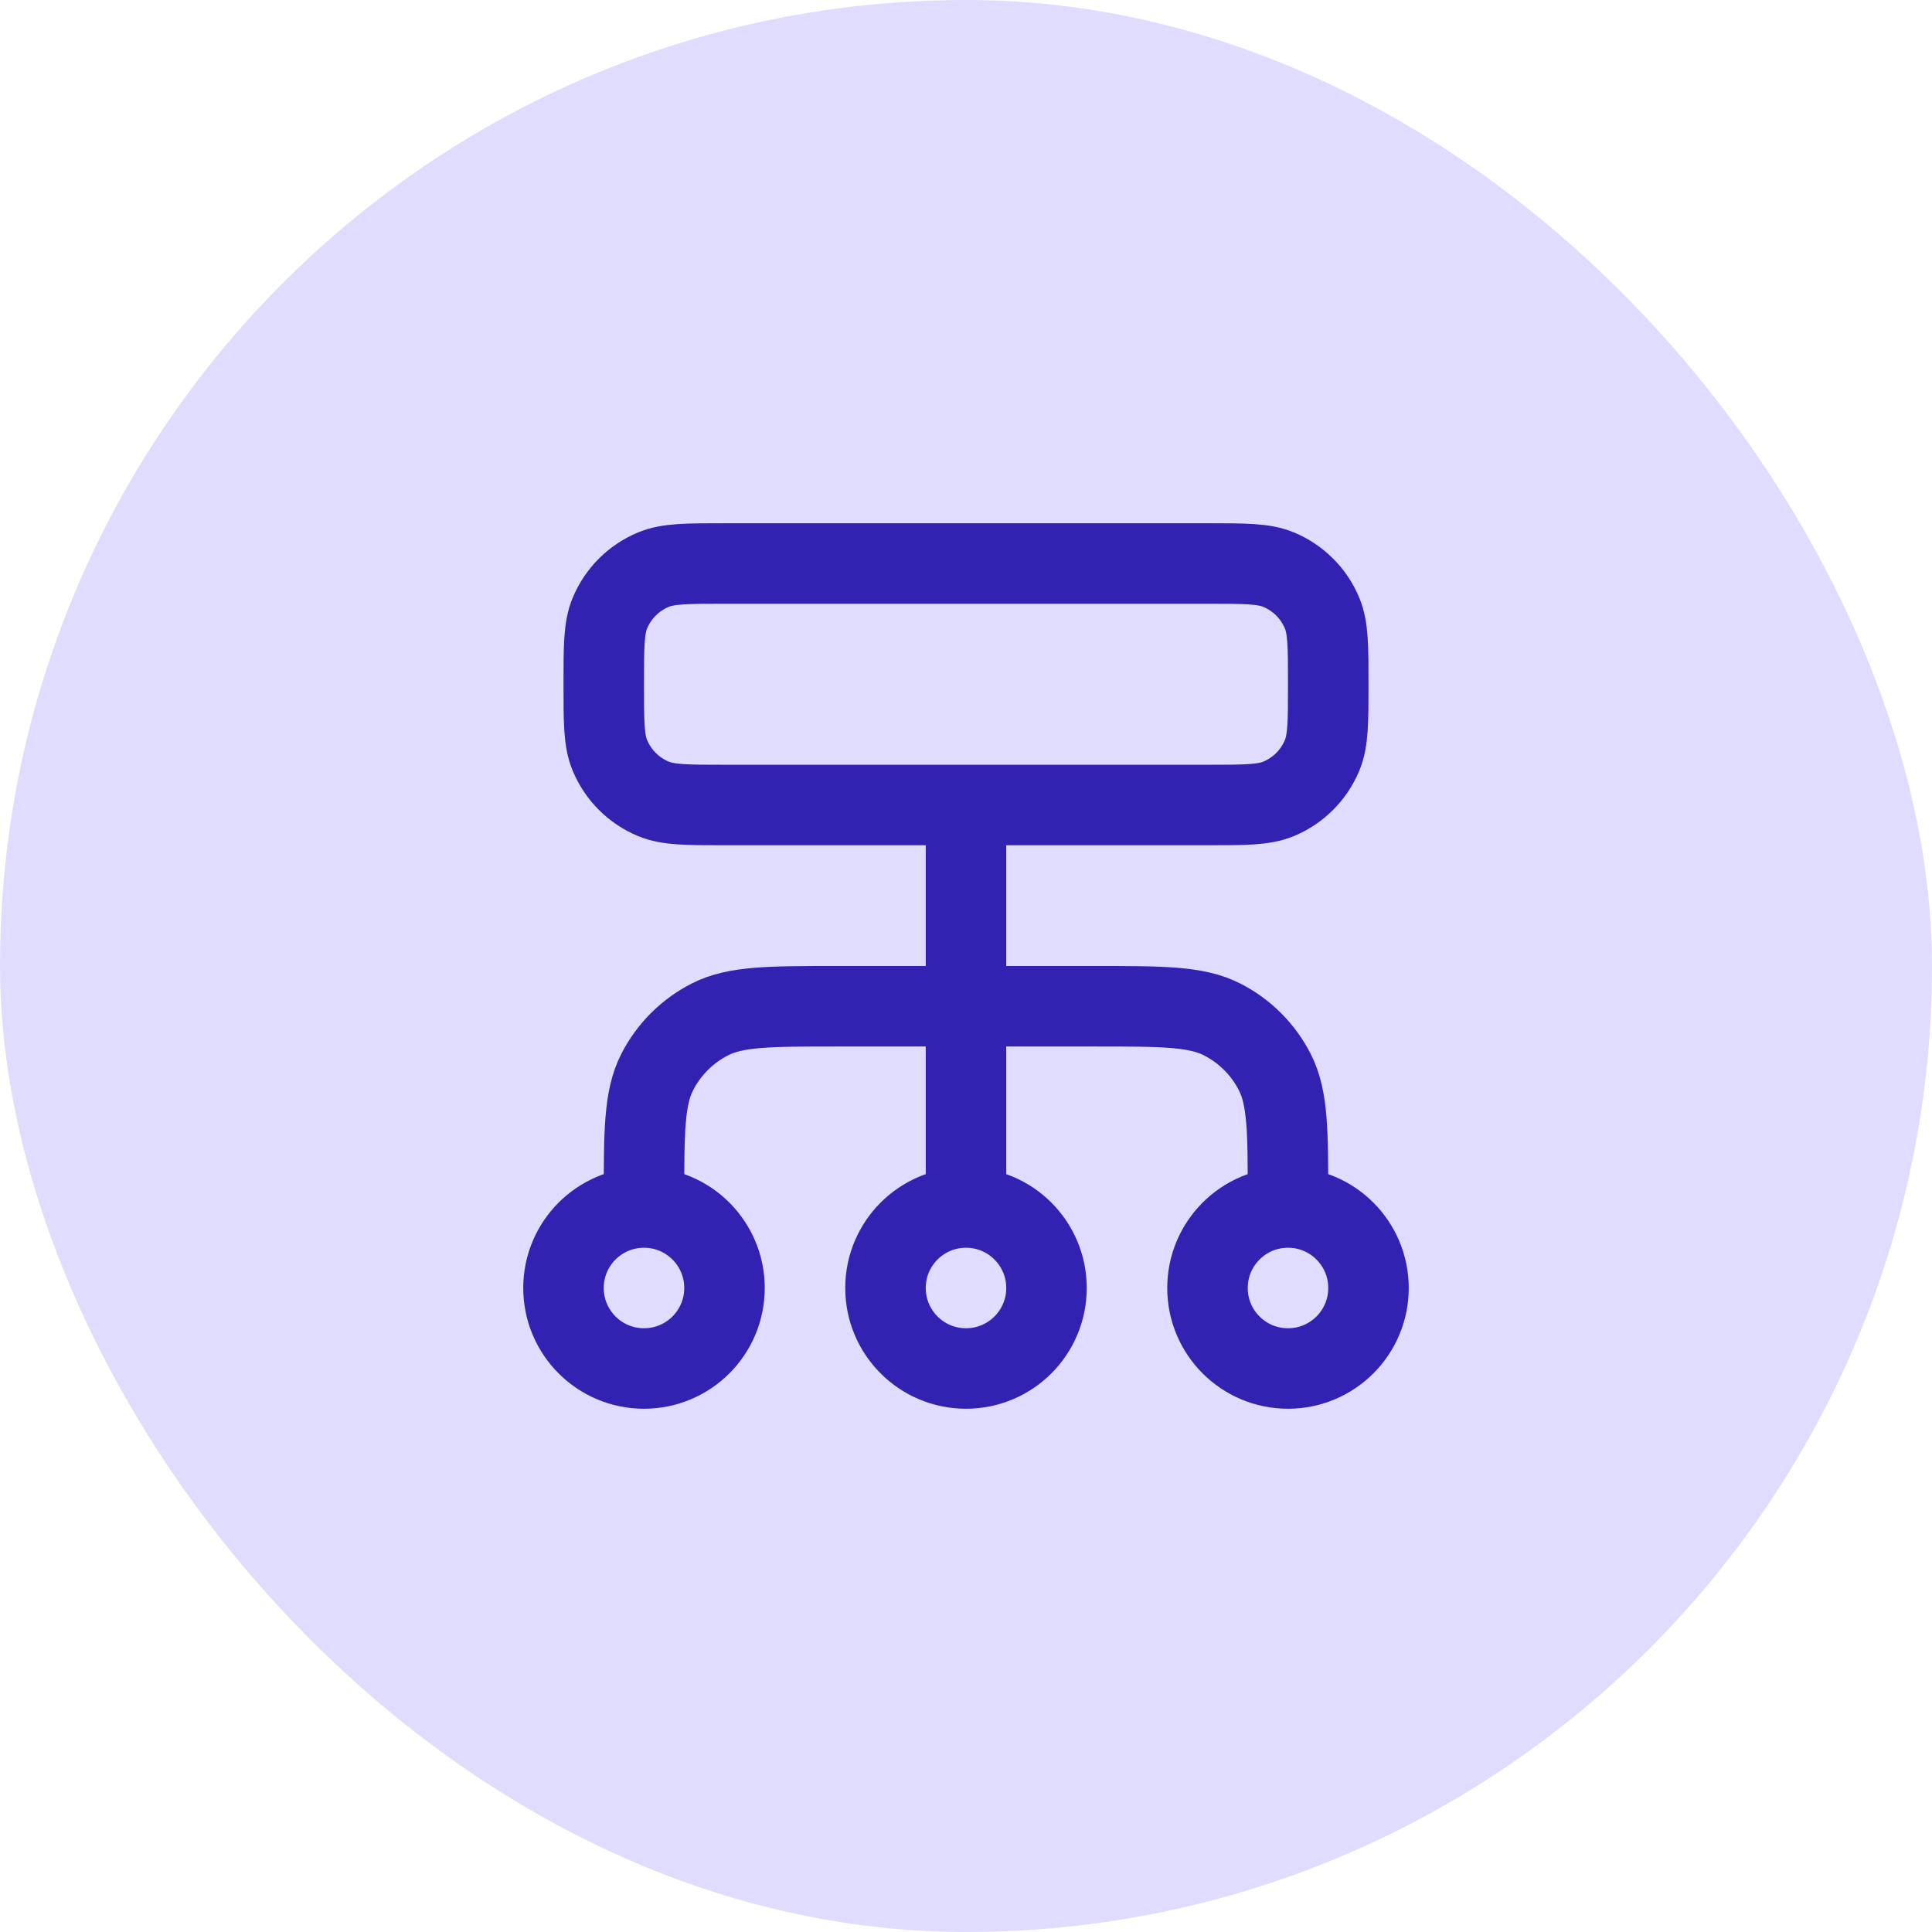
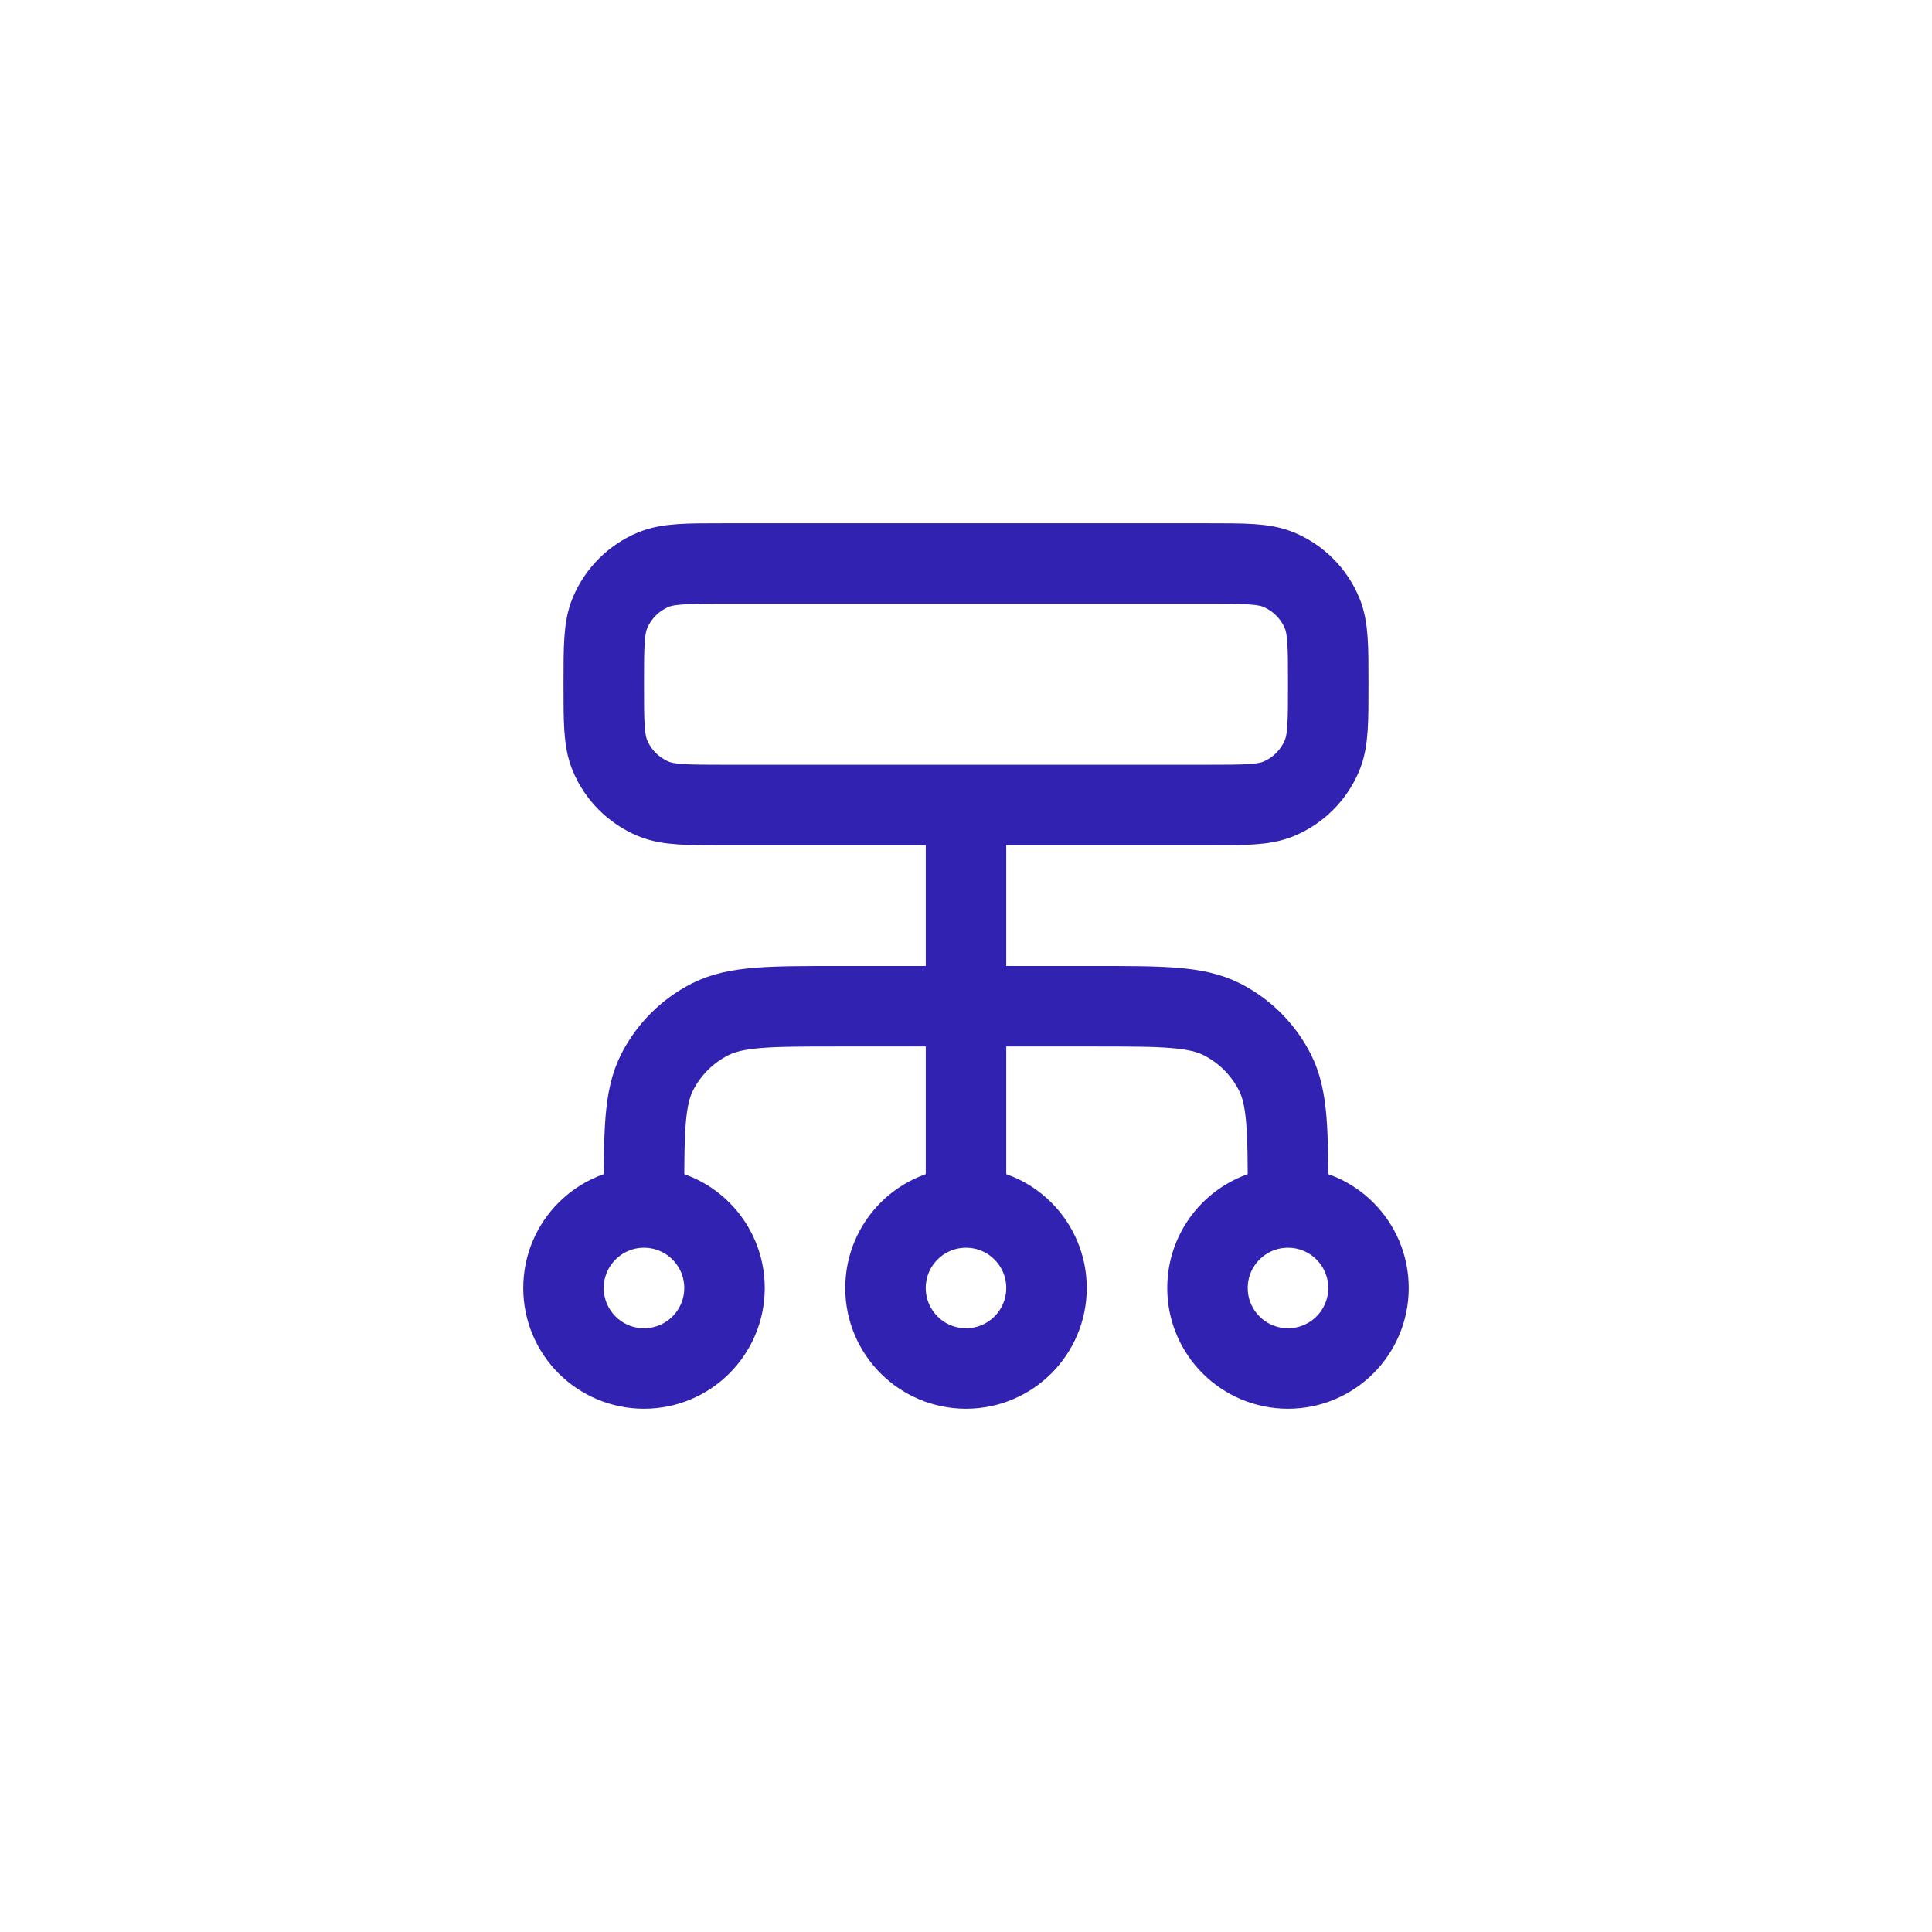
<svg xmlns="http://www.w3.org/2000/svg" width="48" height="48" viewBox="0 0 48 48" fill="none">
-   <rect width="48" height="48" rx="24" fill="#E0DCFF" />
  <path d="M16 30V29.8C16 28.12 16 27.28 16.327 26.638C16.615 26.073 17.073 25.615 17.638 25.327C18.28 25 19.12 25 20.8 25H27.2C28.88 25 29.72 25 30.362 25.327C30.927 25.615 31.385 26.073 31.673 26.638C32 27.28 32 28.12 32 29.8V30M16 30C14.895 30 14 30.895 14 32C14 33.105 14.895 34 16 34C17.105 34 18 33.105 18 32C18 30.895 17.105 30 16 30ZM32 30C30.895 30 30 30.895 30 32C30 33.105 30.895 34 32 34C33.105 34 34 33.105 34 32C34 30.895 33.105 30 32 30ZM24 30C22.895 30 22 30.895 22 32C22 33.105 22.895 34 24 34C25.105 34 26 33.105 26 32C26 30.895 25.105 30 24 30ZM24 30V20M18 20H30C30.932 20 31.398 20 31.765 19.848C32.255 19.645 32.645 19.255 32.848 18.765C33 18.398 33 17.932 33 17C33 16.068 33 15.602 32.848 15.235C32.645 14.745 32.255 14.355 31.765 14.152C31.398 14 30.932 14 30 14H18C17.068 14 16.602 14 16.235 14.152C15.745 14.355 15.355 14.745 15.152 15.235C15 15.602 15 16.068 15 17C15 17.932 15 18.398 15.152 18.765C15.355 19.255 15.745 19.645 16.235 19.848C16.602 20 17.068 20 18 20Z" stroke="#3222B1" stroke-width="2" stroke-linecap="round" stroke-linejoin="round" />
</svg>